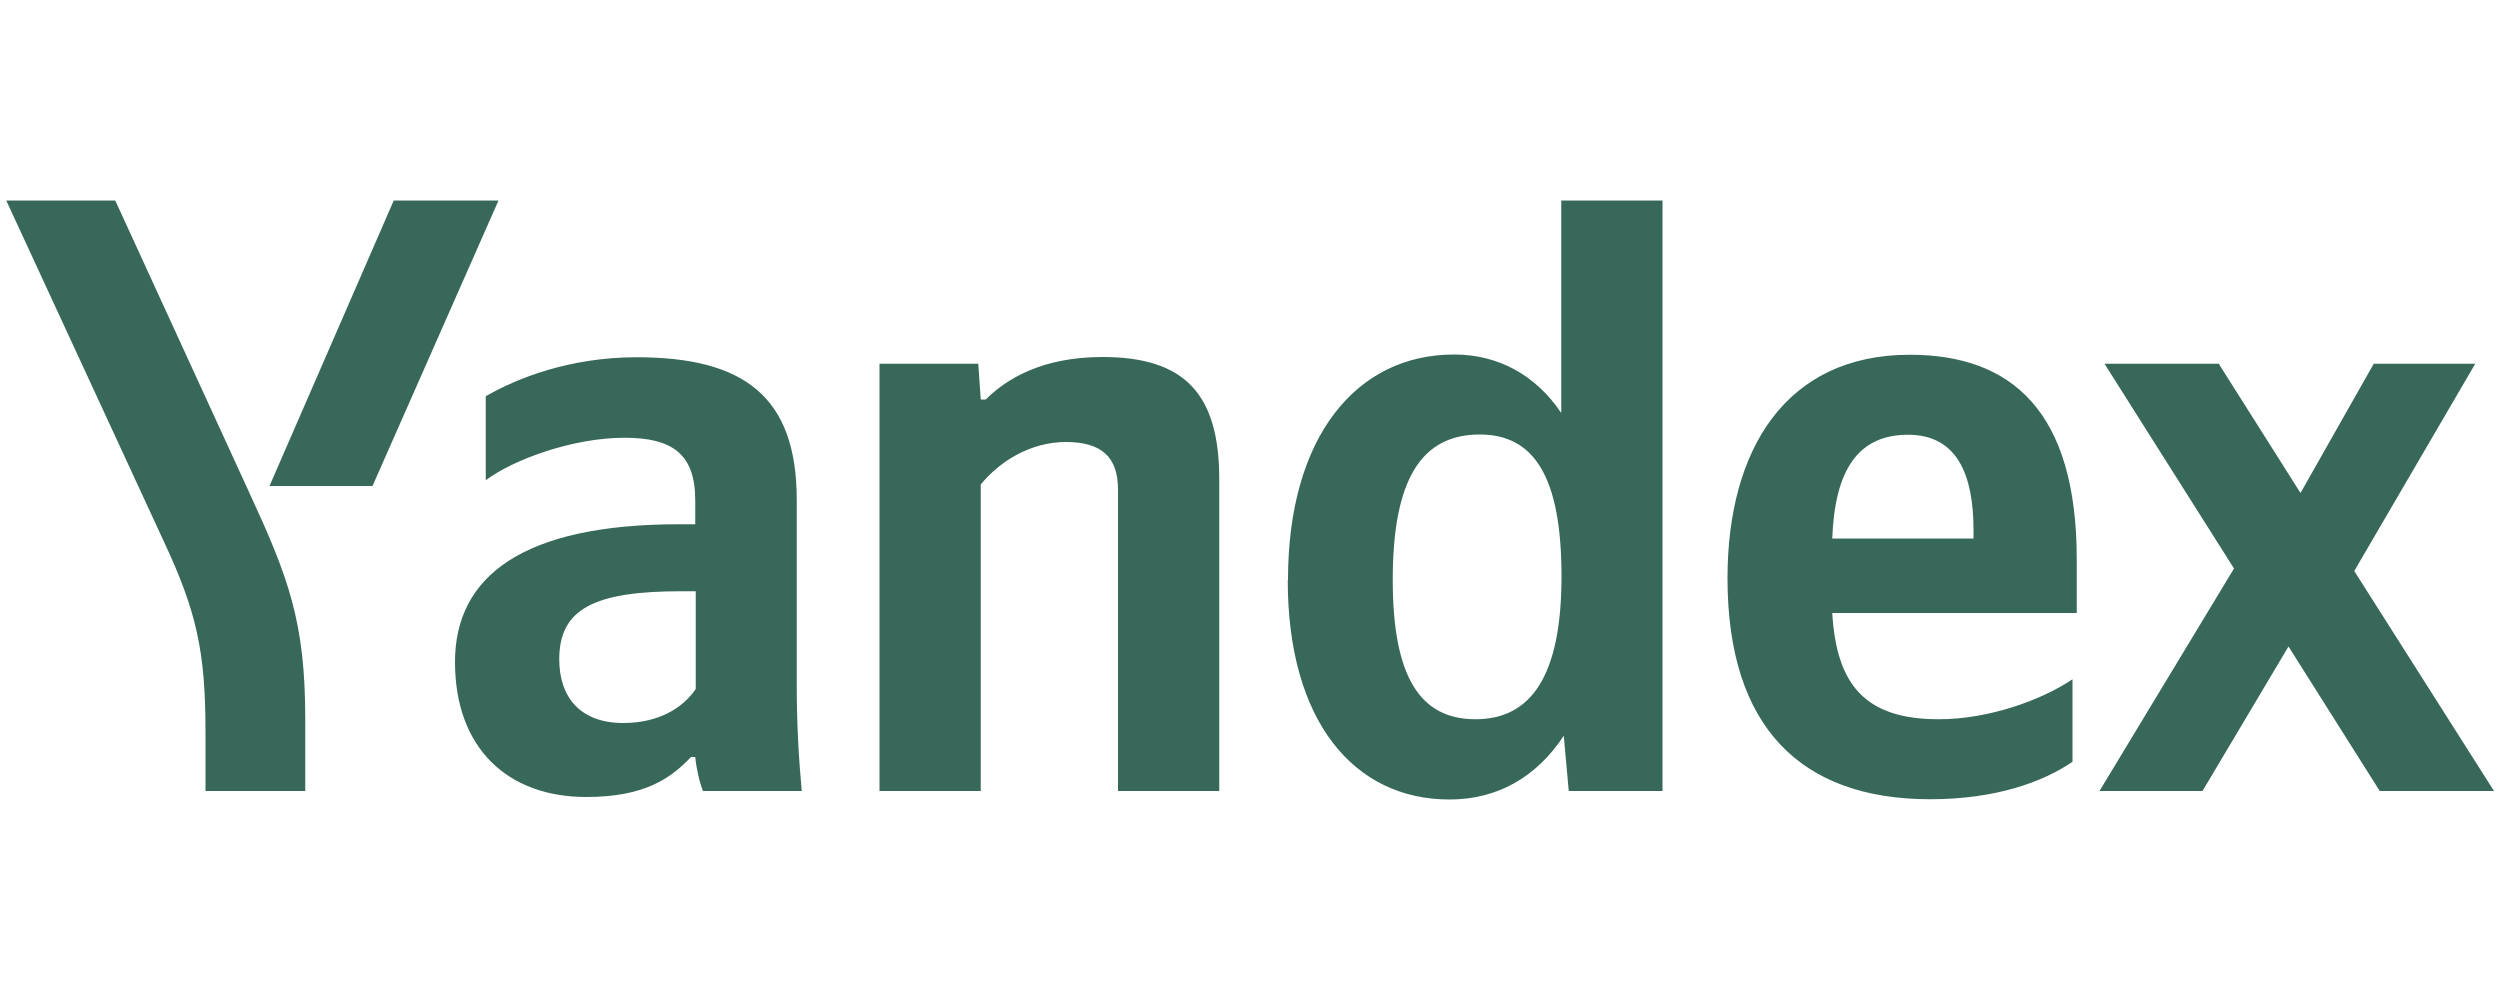
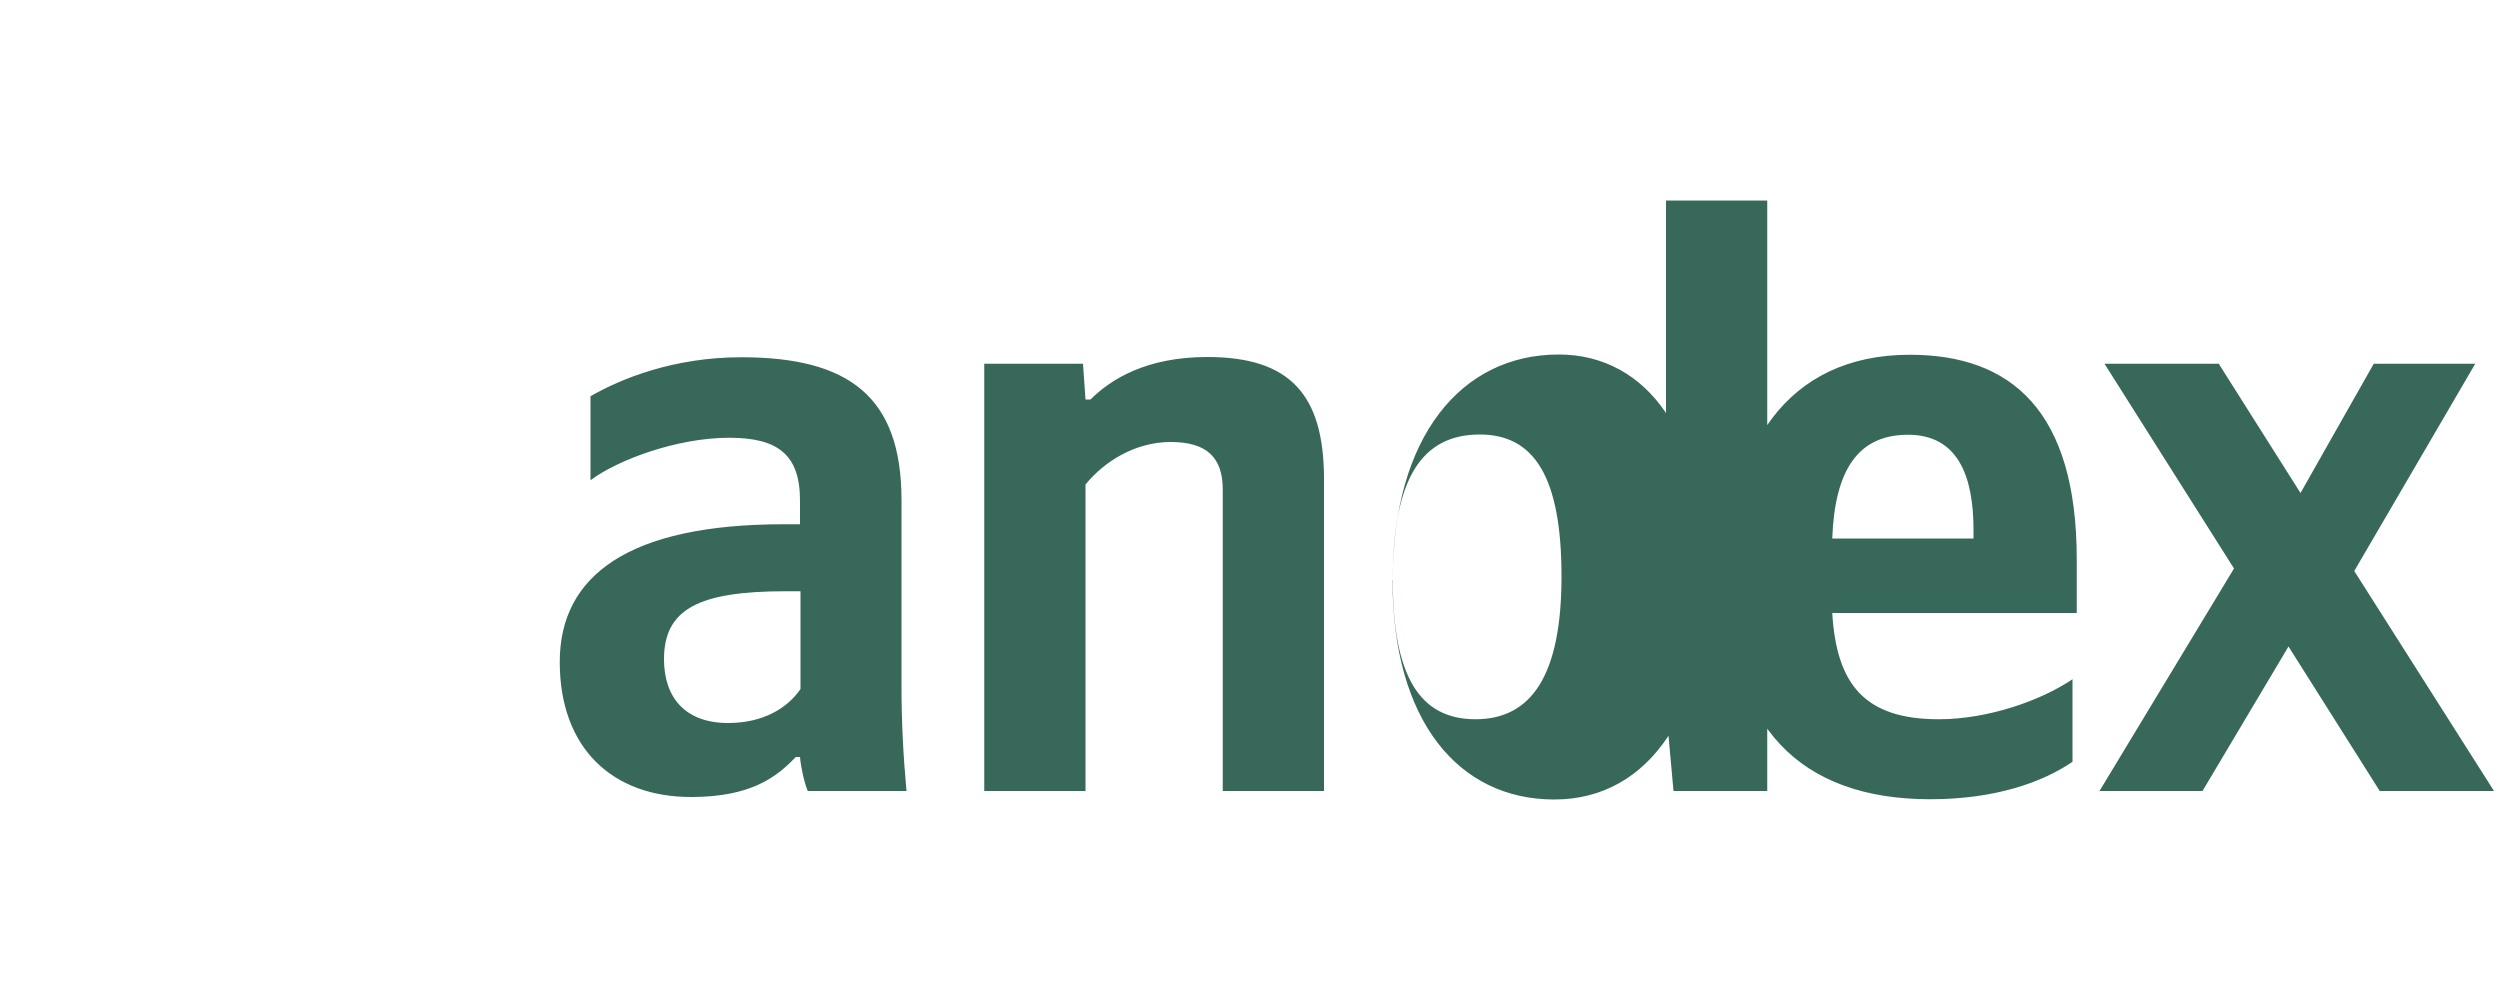
<svg xmlns="http://www.w3.org/2000/svg" id="Layer_1" data-name="Layer 1" viewBox="0 0 100 40">
  <defs>
    <style>
      .cls-1 {
        fill: #37685a;
      }
    </style>
  </defs>
-   <path class="cls-1" d="M8.22,31.64v-2.38c0-3.23-.37-4.83-1.67-7.61L.25,8.02H4.61l5.35,11.66c1.57,3.4,2.25,5.17,2.25,9.07v2.89h-3.99Zm2.56-12.2l4.97-11.42h4.19l-5.04,11.42h-4.12Z" />
-   <path class="cls-1" d="M91.54,25.86l-3.44,5.78h-4.12l5.38-8.9-5.18-8.19h4.57l3.27,5.17,2.93-5.17h4.06l-4.84,8.29,5.59,8.8h-4.57l-3.65-5.78Zm-18.26-4.32h5.66v-.34c0-2.14-.61-3.81-2.62-3.81s-2.93,1.43-3.03,4.15m3.92,10.43c-5.18,0-8.11-2.89-8.11-8.84,0-5.17,2.35-8.94,7.29-8.94,4.06,0,6.68,2.24,6.68,8.19v2.14h-9.78c.17,2.85,1.29,4.25,4.26,4.25,1.98,0,4.09-.75,5.35-1.6v3.3c-1.19,.82-3.1,1.5-5.69,1.5m-21.5-8.77c0,3.87,1.09,5.57,3.31,5.57s3.44-1.73,3.44-5.71-1.09-5.68-3.27-5.68c-2.32,0-3.48,1.77-3.48,5.81m-4.19,0c0-5.71,2.73-9.01,6.64-9.01,1.77,0,3.27,.82,4.29,2.34V8.02h4.05V31.64h-3.75l-.2-2.21c-1.09,1.66-2.66,2.55-4.57,2.55-3.82,0-6.47-3.13-6.47-8.77m-12.27,8.43h-4.06V14.55h3.95l.1,1.43h.2c.82-.82,2.25-1.7,4.67-1.7,3.31,0,4.67,1.5,4.67,4.89v12.47h-4.05v-12.06c0-1.29-.65-1.9-2.08-1.9s-2.66,.78-3.41,1.7v12.27Zm-11.42-7.99h-.58c-3.48,0-4.87,.71-4.87,2.72,0,1.53,.85,2.55,2.56,2.55,1.43,0,2.39-.61,2.9-1.36v-3.91Zm4.05,3.81c0,1.39,.07,2.79,.2,4.18h-3.95c-.14-.34-.27-.92-.31-1.36h-.17c-.78,.82-1.81,1.6-4.19,1.6-3.13,0-5.25-1.94-5.25-5.4s2.76-5.51,8.96-5.51h.65v-.95c0-1.84-.89-2.51-2.83-2.51-2.08,0-4.46,.88-5.55,1.7v-3.36c1.23-.71,3.34-1.56,6.03-1.56,4.29,0,6.41,1.56,6.41,5.71v7.48Z" />
+   <path class="cls-1" d="M91.54,25.86l-3.44,5.78h-4.12l5.38-8.9-5.18-8.19h4.57l3.27,5.17,2.93-5.17h4.06l-4.84,8.29,5.59,8.8h-4.57l-3.65-5.78Zm-18.26-4.32h5.66v-.34c0-2.14-.61-3.81-2.62-3.81s-2.93,1.43-3.03,4.15m3.92,10.43c-5.18,0-8.11-2.89-8.11-8.84,0-5.17,2.35-8.94,7.29-8.94,4.06,0,6.68,2.24,6.68,8.19v2.14h-9.78c.17,2.85,1.29,4.25,4.26,4.25,1.98,0,4.09-.75,5.35-1.6v3.3c-1.19,.82-3.1,1.5-5.69,1.5m-21.5-8.77c0,3.87,1.09,5.57,3.31,5.57s3.44-1.73,3.44-5.71-1.09-5.68-3.27-5.68c-2.32,0-3.48,1.77-3.48,5.81c0-5.71,2.73-9.01,6.64-9.01,1.77,0,3.27,.82,4.29,2.34V8.02h4.05V31.64h-3.75l-.2-2.21c-1.09,1.66-2.66,2.55-4.57,2.55-3.82,0-6.47-3.13-6.47-8.77m-12.27,8.43h-4.06V14.55h3.95l.1,1.43h.2c.82-.82,2.25-1.7,4.67-1.7,3.31,0,4.67,1.5,4.67,4.89v12.47h-4.05v-12.06c0-1.29-.65-1.9-2.08-1.9s-2.66,.78-3.41,1.7v12.27Zm-11.42-7.99h-.58c-3.48,0-4.87,.71-4.87,2.72,0,1.53,.85,2.55,2.56,2.55,1.43,0,2.39-.61,2.9-1.36v-3.91Zm4.05,3.81c0,1.39,.07,2.79,.2,4.18h-3.95c-.14-.34-.27-.92-.31-1.36h-.17c-.78,.82-1.81,1.6-4.19,1.6-3.13,0-5.25-1.94-5.25-5.4s2.76-5.51,8.96-5.51h.65v-.95c0-1.84-.89-2.51-2.83-2.51-2.08,0-4.46,.88-5.55,1.7v-3.36c1.23-.71,3.34-1.56,6.03-1.56,4.29,0,6.41,1.56,6.41,5.71v7.48Z" />
</svg>